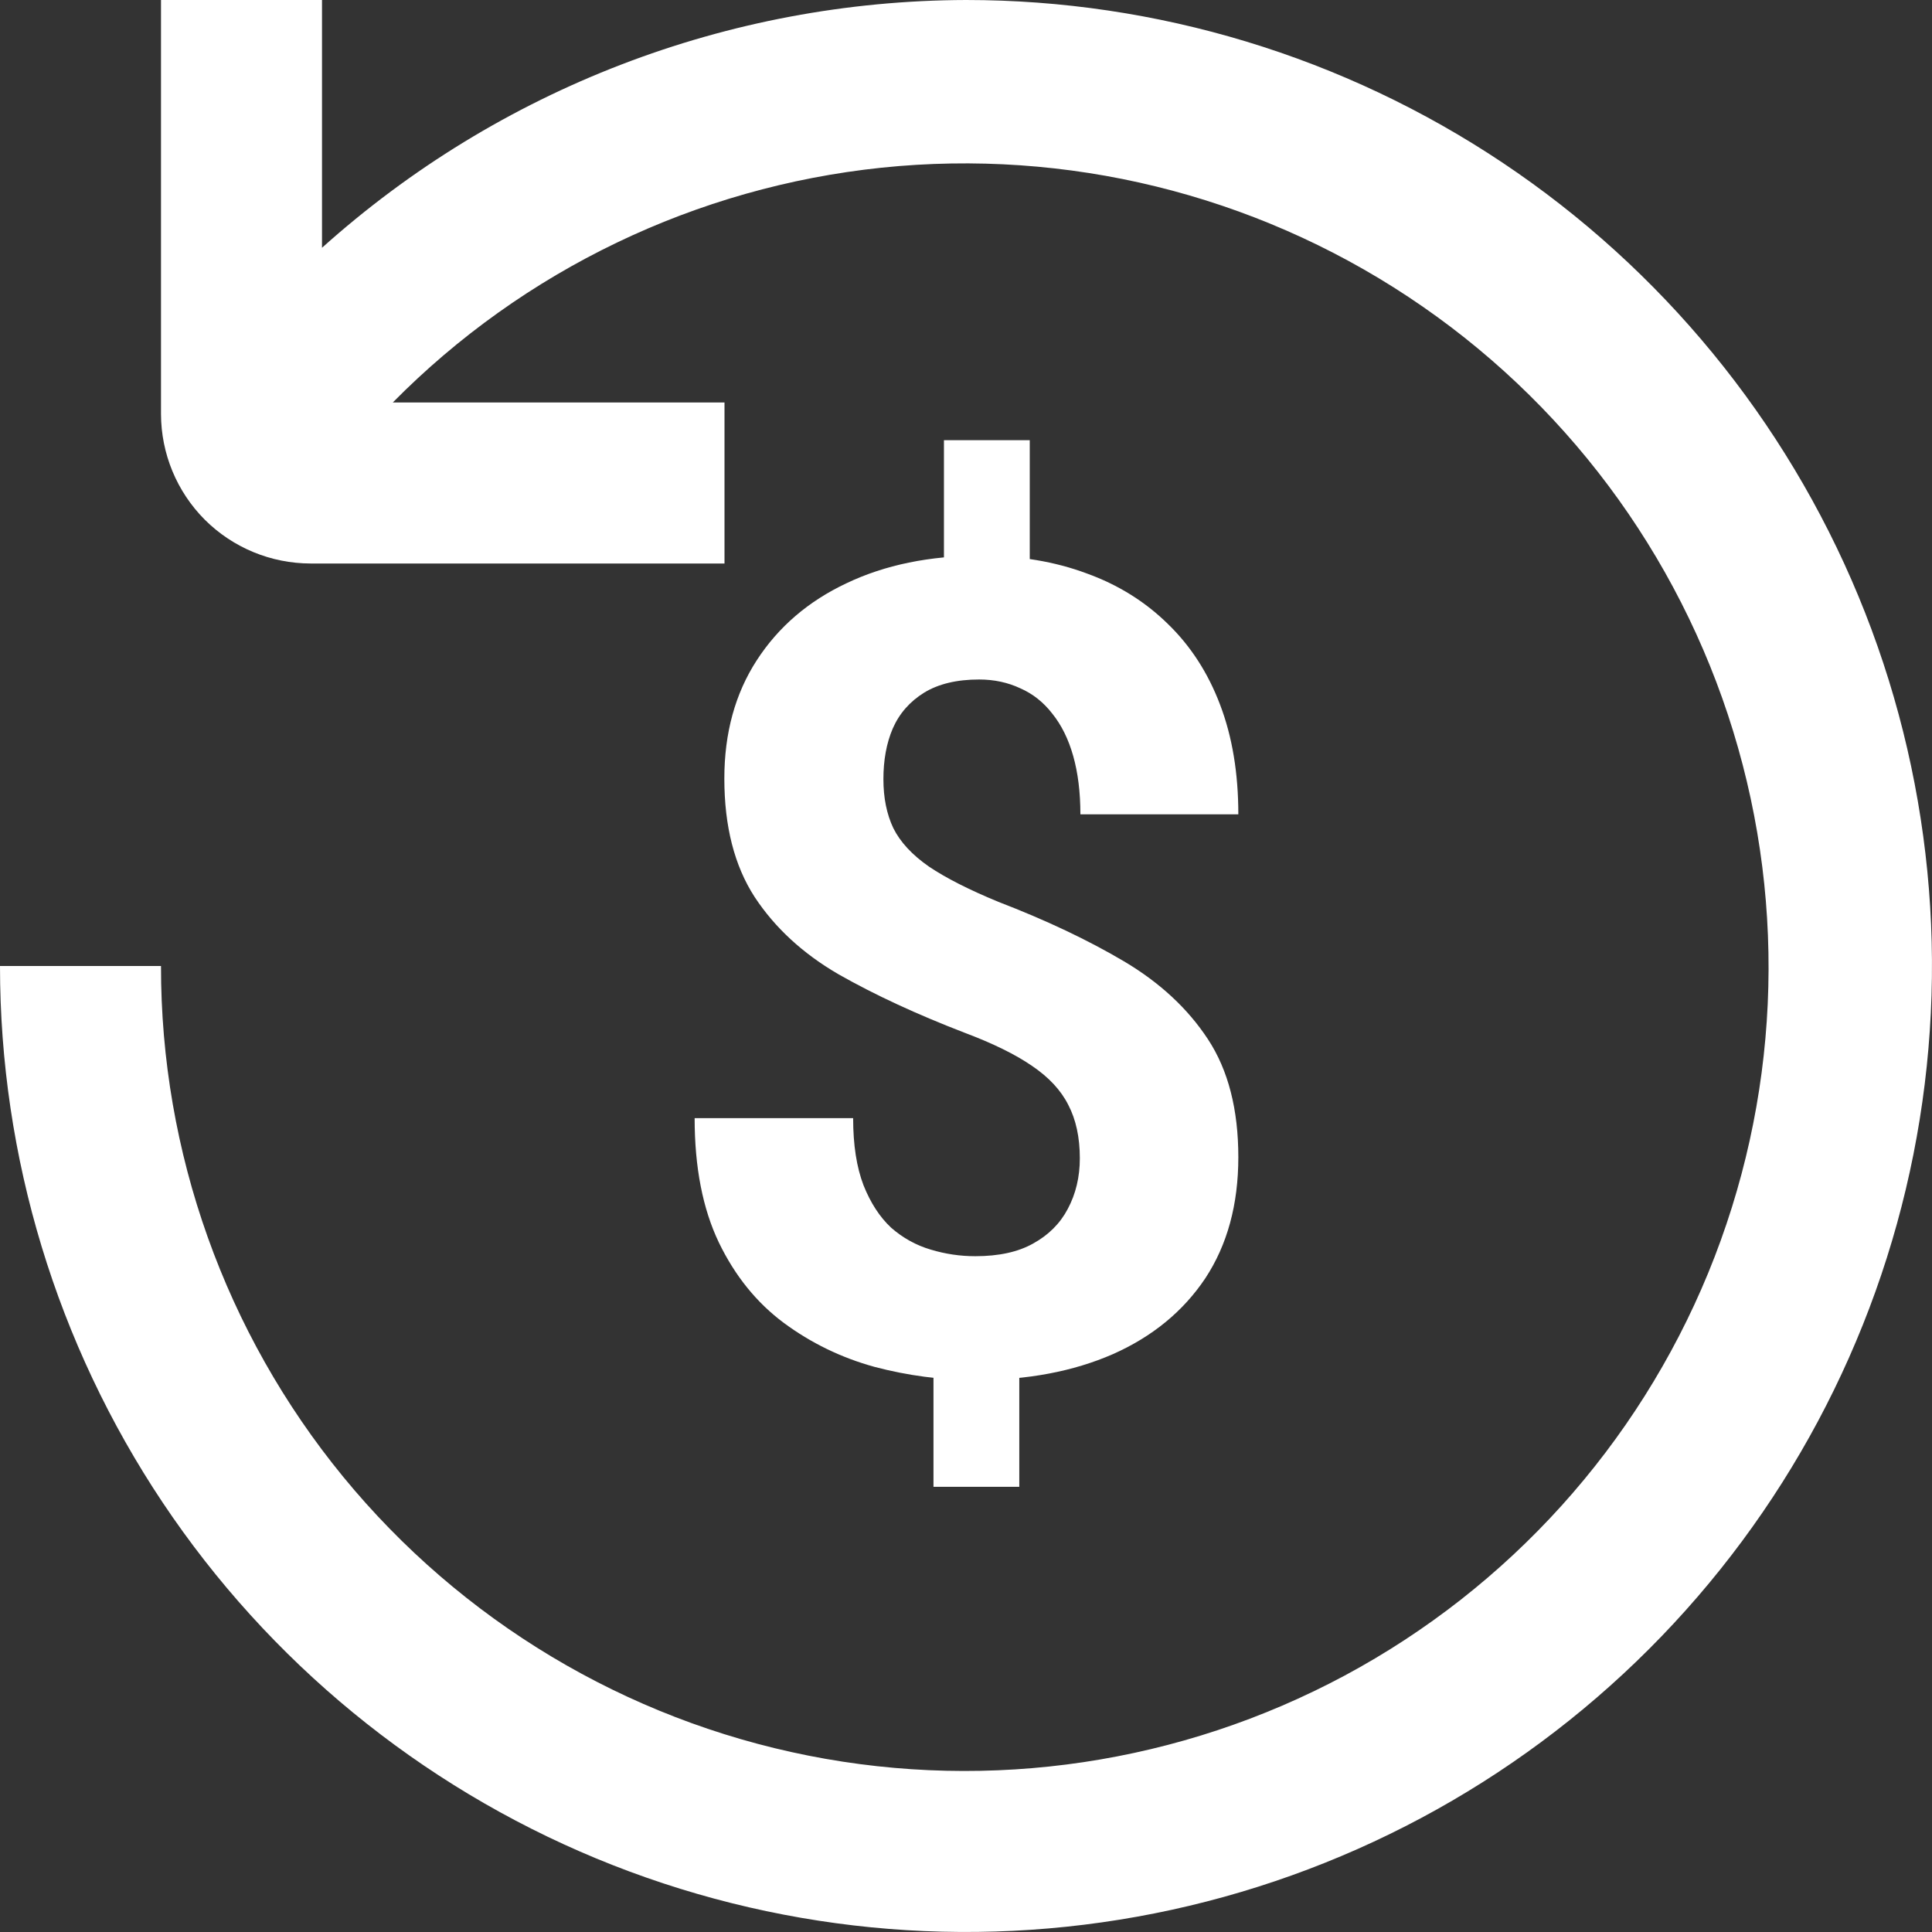
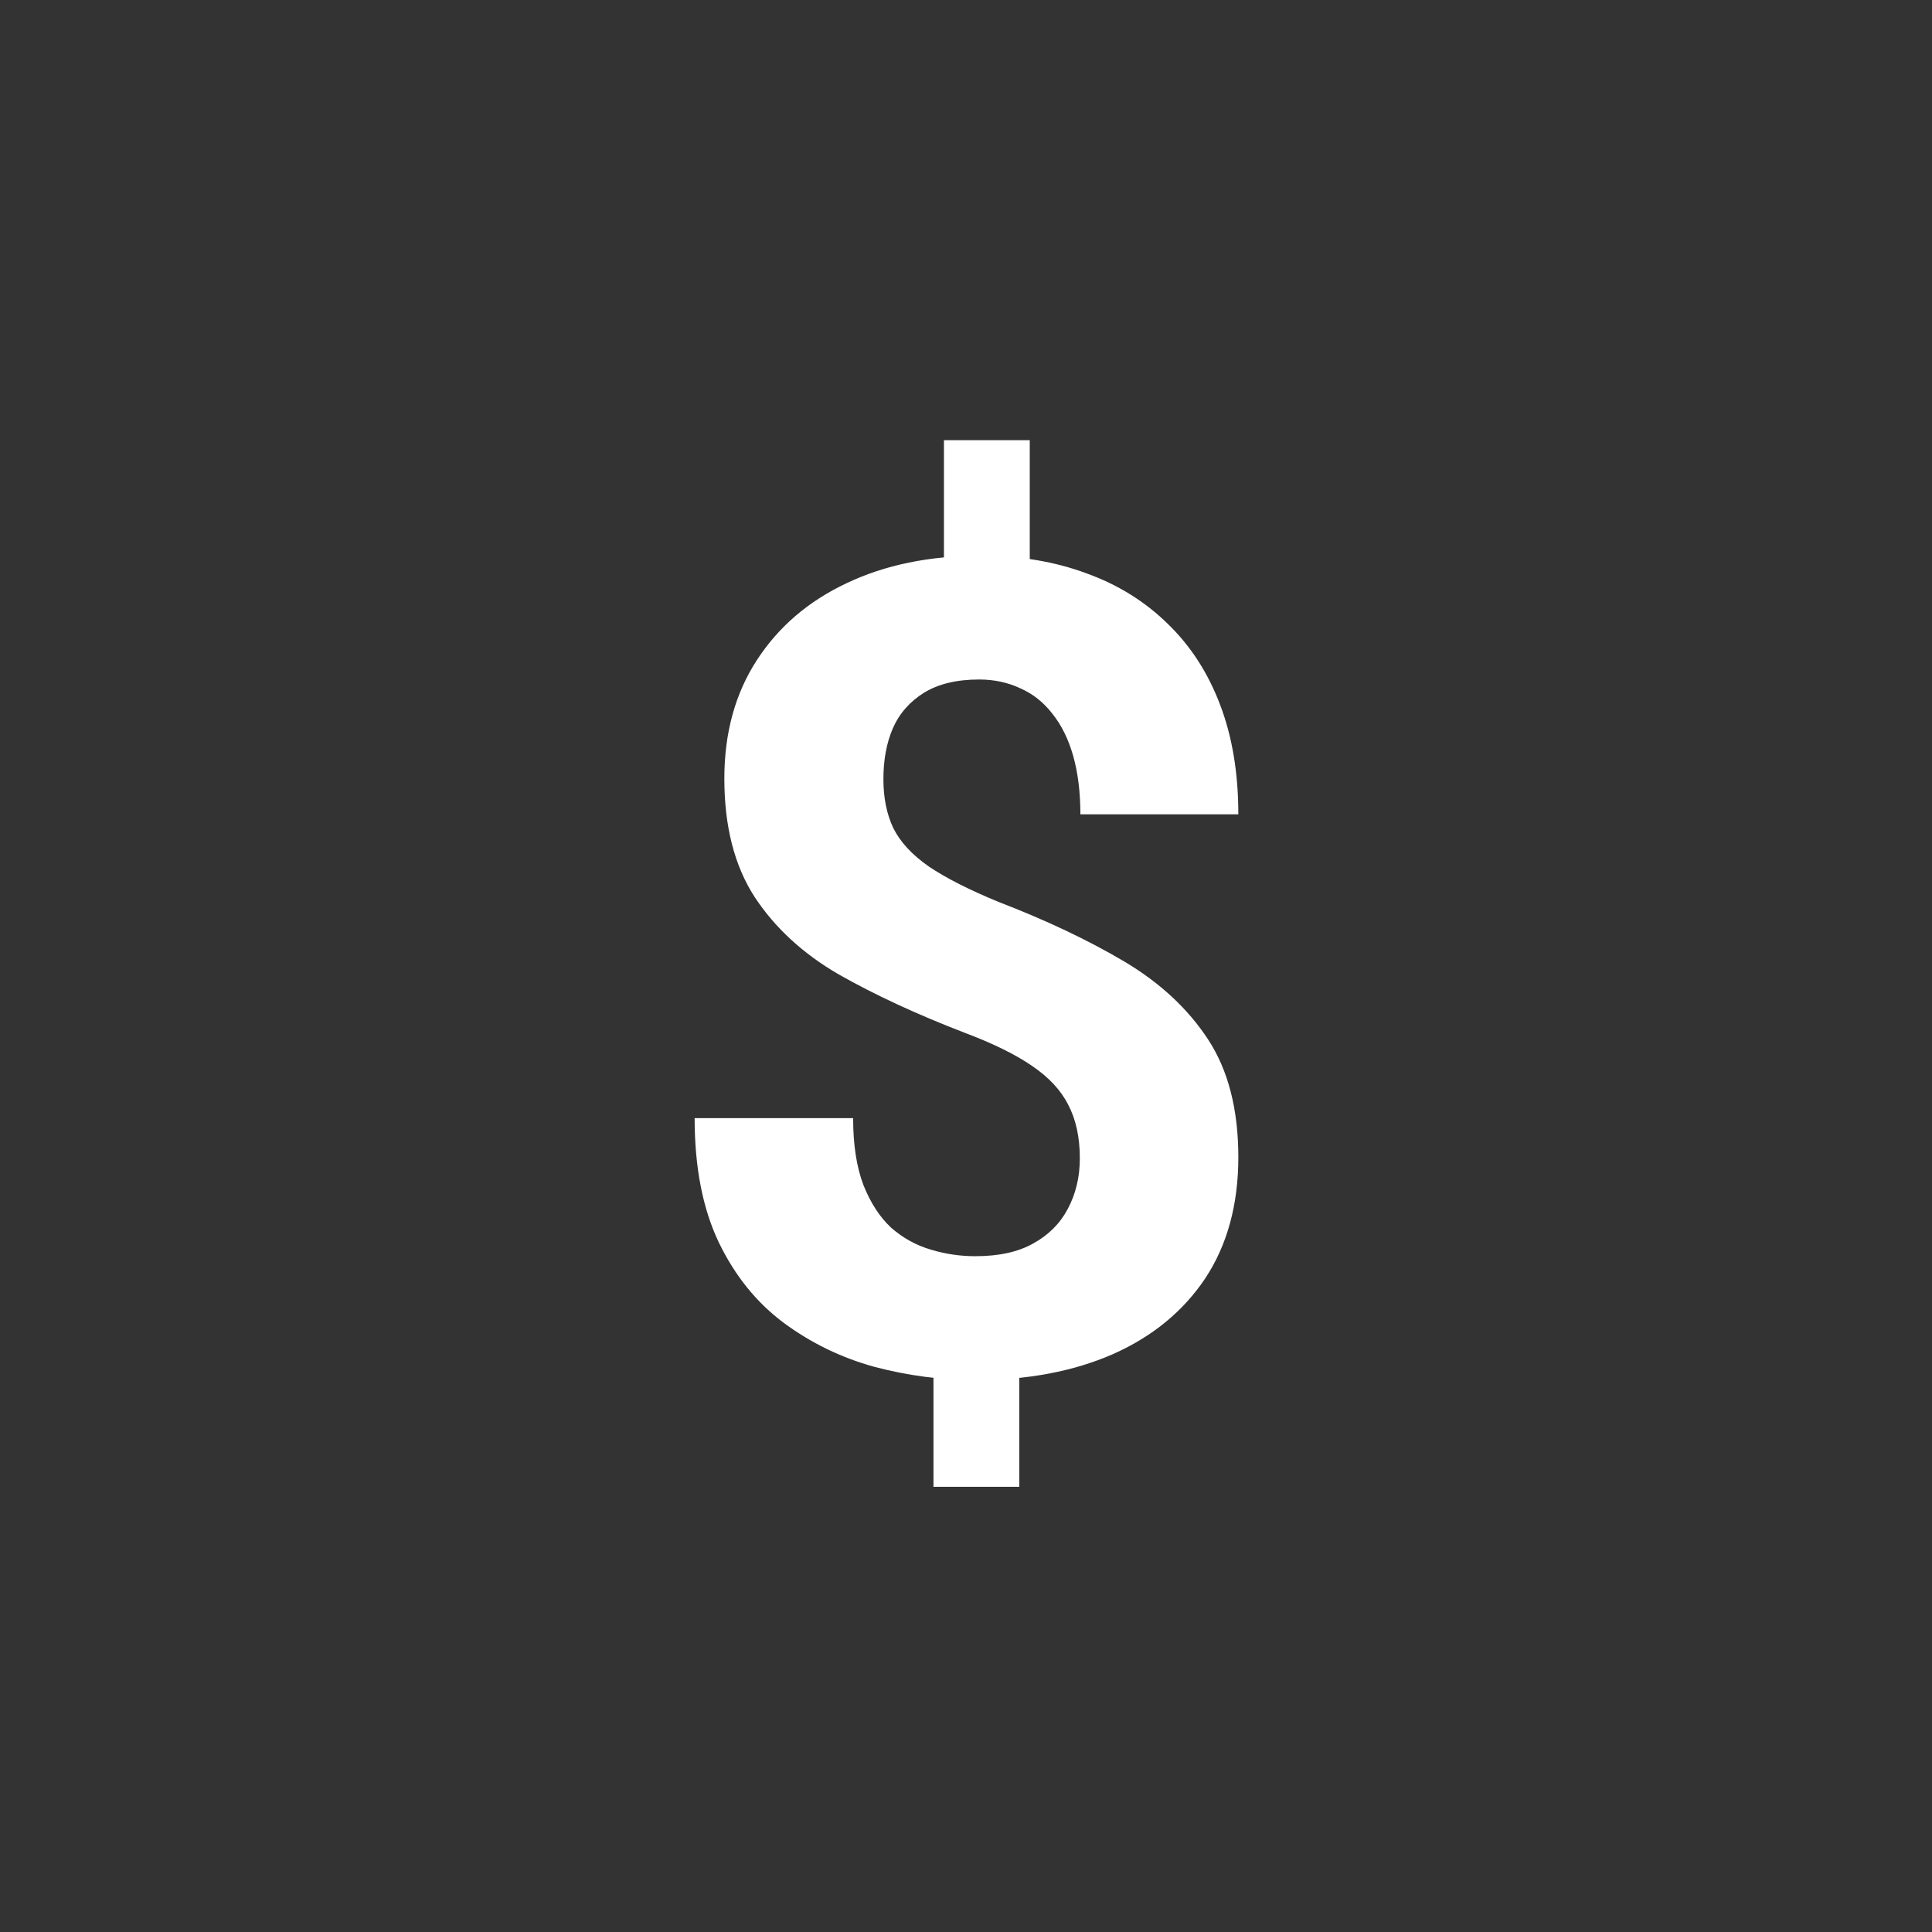
<svg xmlns="http://www.w3.org/2000/svg" width="24" height="24" viewBox="0 0 24 24" fill="none">
  <rect x="0" y="0" width="24" height="24" fill="#333333" stroke="none" />
-   <path d="M12 0C9.046 0.009 6.198 1.105 4 3.078V0H2V5.143C2.001 5.635 2.196 6.107 2.544 6.456C2.893 6.804 3.365 6.999 3.857 7H9V5H4.879C6.504 3.354 8.651 2.323 10.952 2.083C13.253 1.844 15.566 2.411 17.495 3.688C19.424 4.964 20.851 6.871 21.53 9.083C22.209 11.294 22.099 13.673 21.22 15.813C20.34 17.952 18.744 19.72 16.705 20.814C14.666 21.907 12.311 22.259 10.042 21.809C7.773 21.359 5.73 20.134 4.263 18.345C2.797 16.556 1.997 14.313 2 12H0C0 14.373 0.704 16.694 2.022 18.667C3.341 20.64 5.215 22.178 7.408 23.087C9.601 23.995 12.013 24.232 14.341 23.769C16.669 23.306 18.807 22.163 20.485 20.485C22.163 18.807 23.306 16.669 23.769 14.341C24.232 12.013 23.995 9.601 23.087 7.408C22.178 5.215 20.64 3.341 18.667 2.022C16.694 0.704 14.373 0 12 0V0Z" fill="white" />
  <path d="M12.792 5.468V7.484H11.726V5.468H12.792ZM12.662 16.631V18.47H11.596V16.631H12.662ZM13.414 14.389C13.414 14.129 13.366 13.908 13.271 13.726C13.179 13.543 13.029 13.382 12.819 13.24C12.614 13.099 12.336 12.962 11.985 12.83C11.393 12.602 10.871 12.361 10.42 12.105C9.973 11.846 9.625 11.524 9.374 11.142C9.123 10.754 8.998 10.264 8.998 9.672C8.998 9.107 9.132 8.617 9.401 8.202C9.67 7.787 10.042 7.468 10.516 7.245C10.994 7.017 11.55 6.903 12.184 6.903C12.667 6.903 13.104 6.976 13.496 7.122C13.888 7.263 14.225 7.473 14.508 7.751C14.79 8.024 15.007 8.359 15.157 8.756C15.308 9.152 15.383 9.606 15.383 10.116H13.421C13.421 9.843 13.391 9.601 13.332 9.392C13.273 9.182 13.186 9.007 13.072 8.865C12.963 8.724 12.831 8.619 12.676 8.551C12.521 8.478 12.35 8.441 12.163 8.441C11.885 8.441 11.657 8.496 11.479 8.605C11.302 8.715 11.172 8.863 11.09 9.05C11.012 9.232 10.974 9.442 10.974 9.679C10.974 9.911 11.015 10.114 11.097 10.287C11.183 10.46 11.331 10.62 11.541 10.766C11.751 10.907 12.038 11.053 12.402 11.203C12.995 11.431 13.514 11.677 13.961 11.941C14.408 12.206 14.756 12.529 15.007 12.912C15.258 13.295 15.383 13.783 15.383 14.375C15.383 14.963 15.246 15.464 14.973 15.879C14.699 16.289 14.316 16.604 13.824 16.822C13.332 17.037 12.762 17.144 12.115 17.144C11.696 17.144 11.279 17.089 10.864 16.98C10.45 16.866 10.074 16.683 9.736 16.433C9.399 16.182 9.13 15.849 8.93 15.435C8.729 15.015 8.629 14.5 8.629 13.89H10.598C10.598 14.222 10.641 14.5 10.727 14.724C10.814 14.942 10.928 15.118 11.069 15.25C11.215 15.378 11.379 15.469 11.562 15.523C11.744 15.578 11.928 15.605 12.115 15.605C12.407 15.605 12.646 15.553 12.833 15.448C13.024 15.343 13.168 15.2 13.264 15.018C13.364 14.831 13.414 14.621 13.414 14.389Z" fill="white" />
</svg>